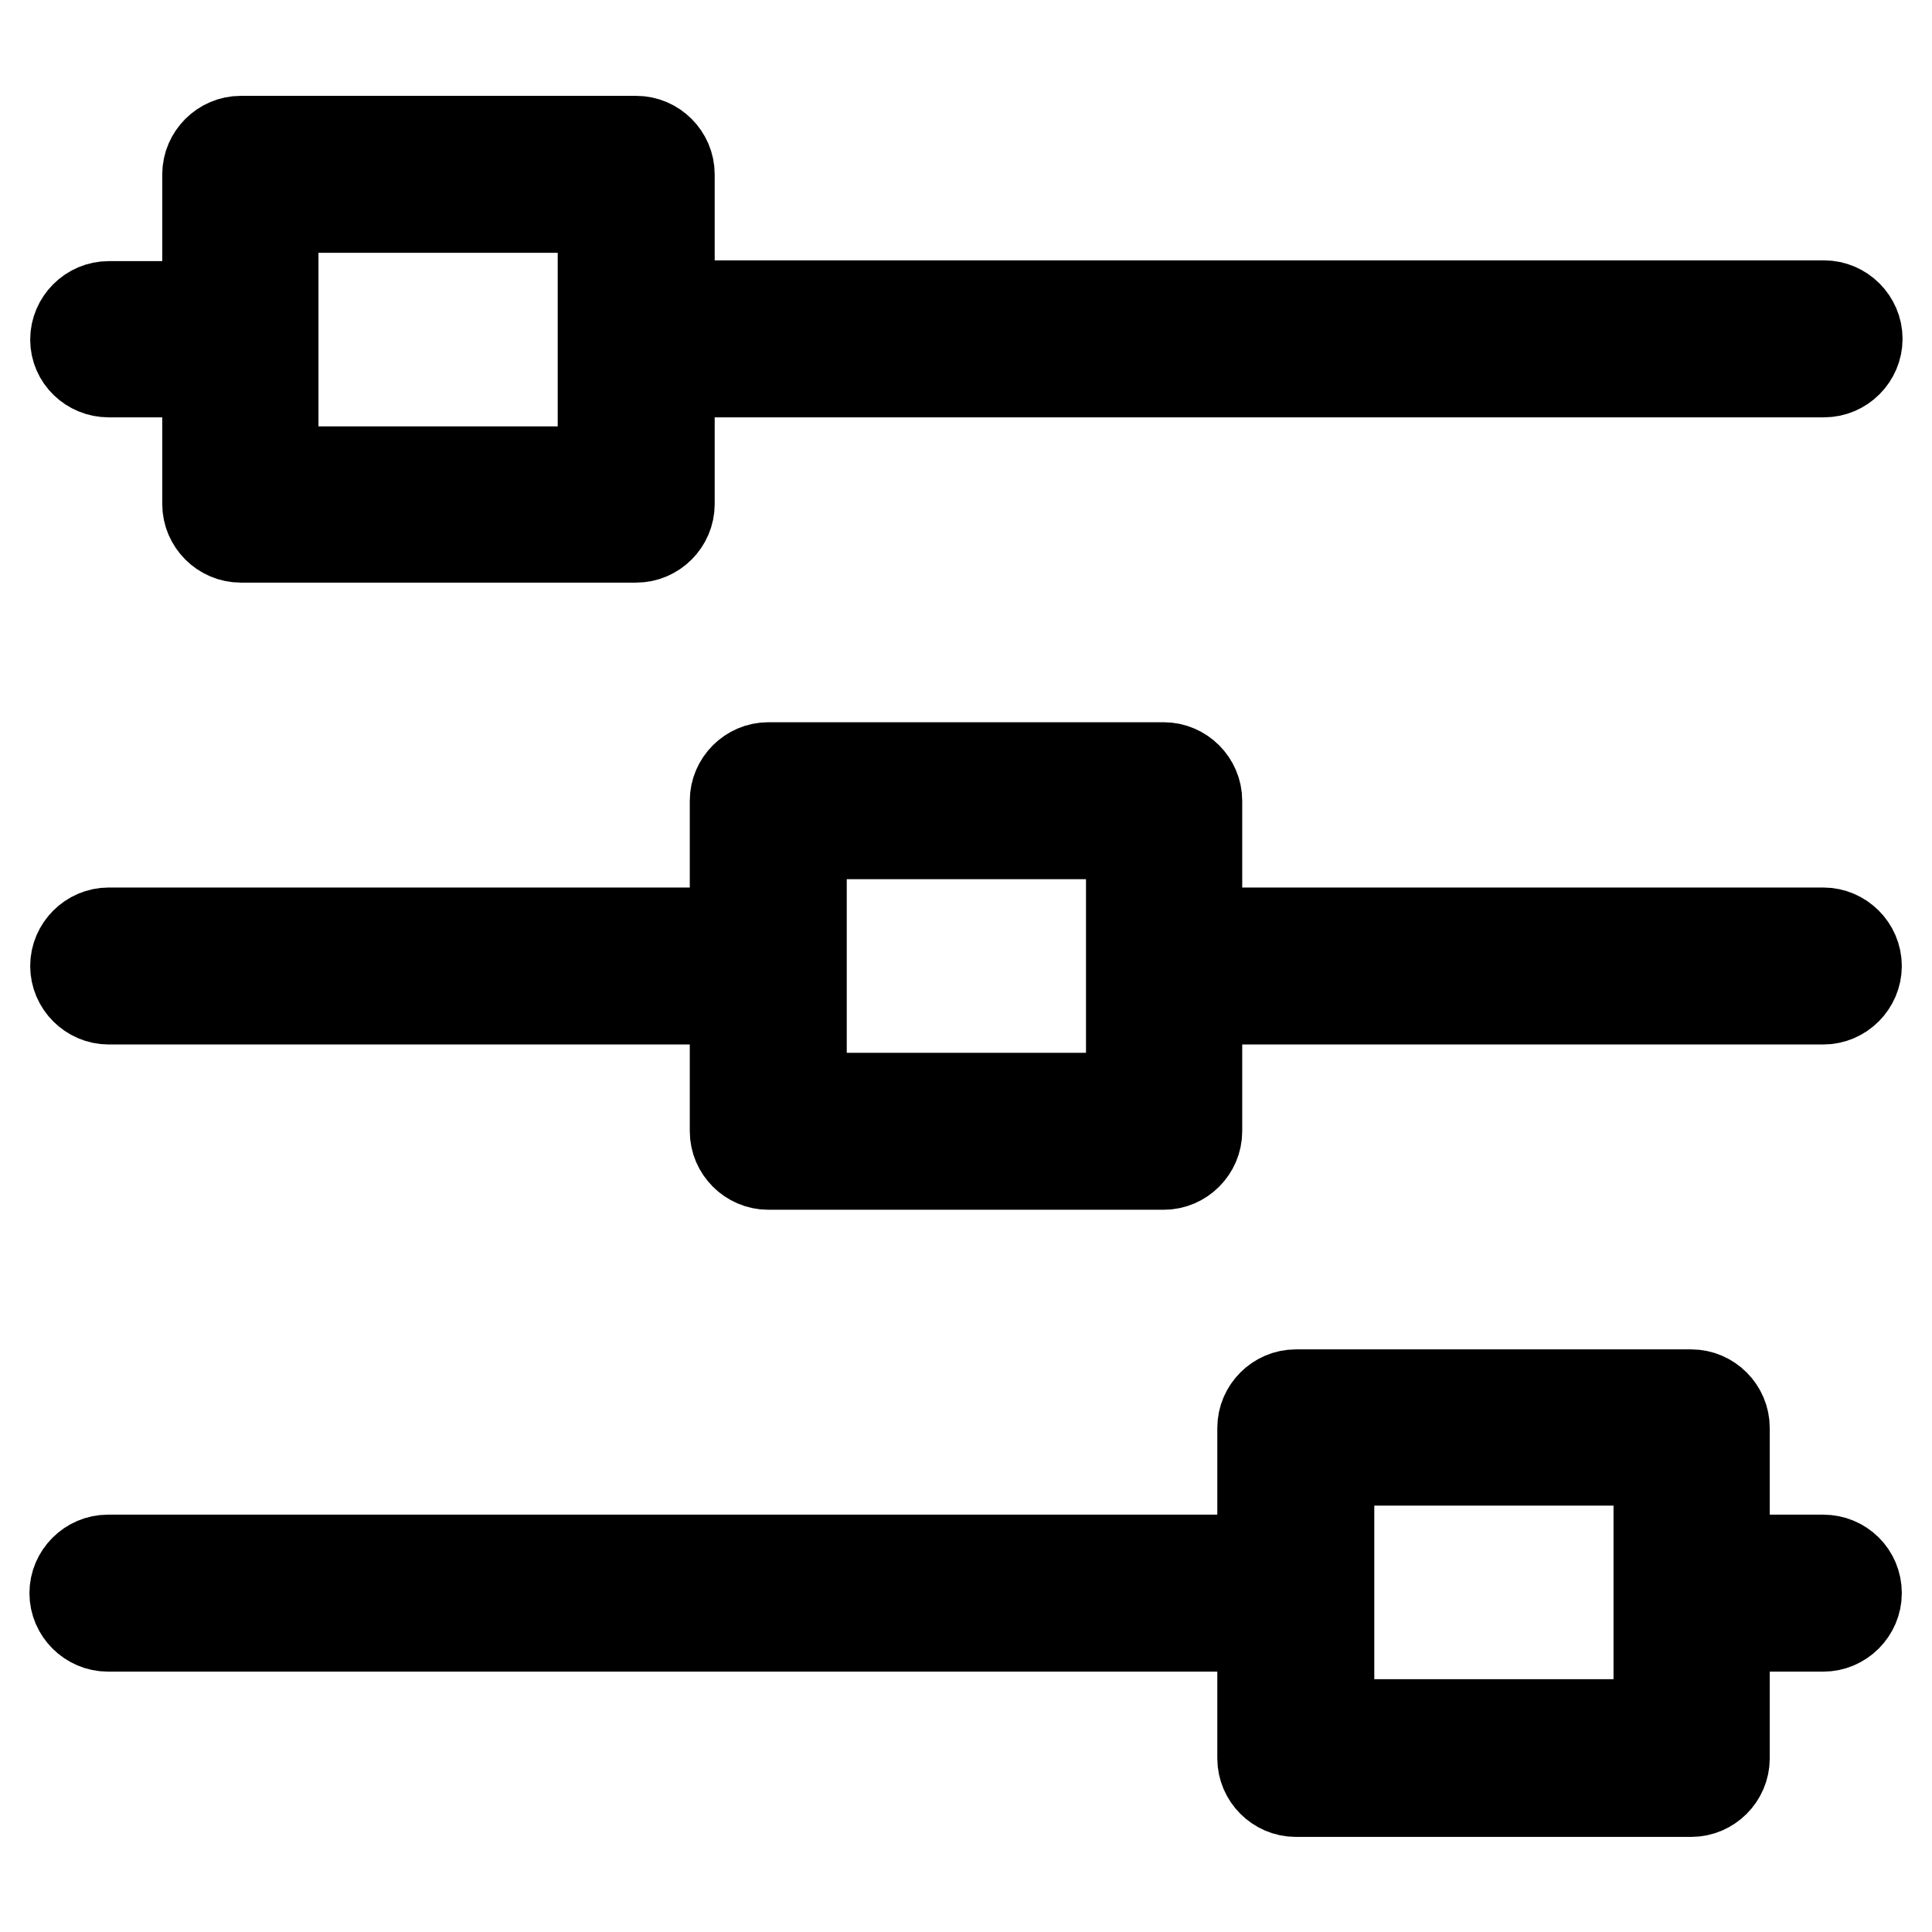
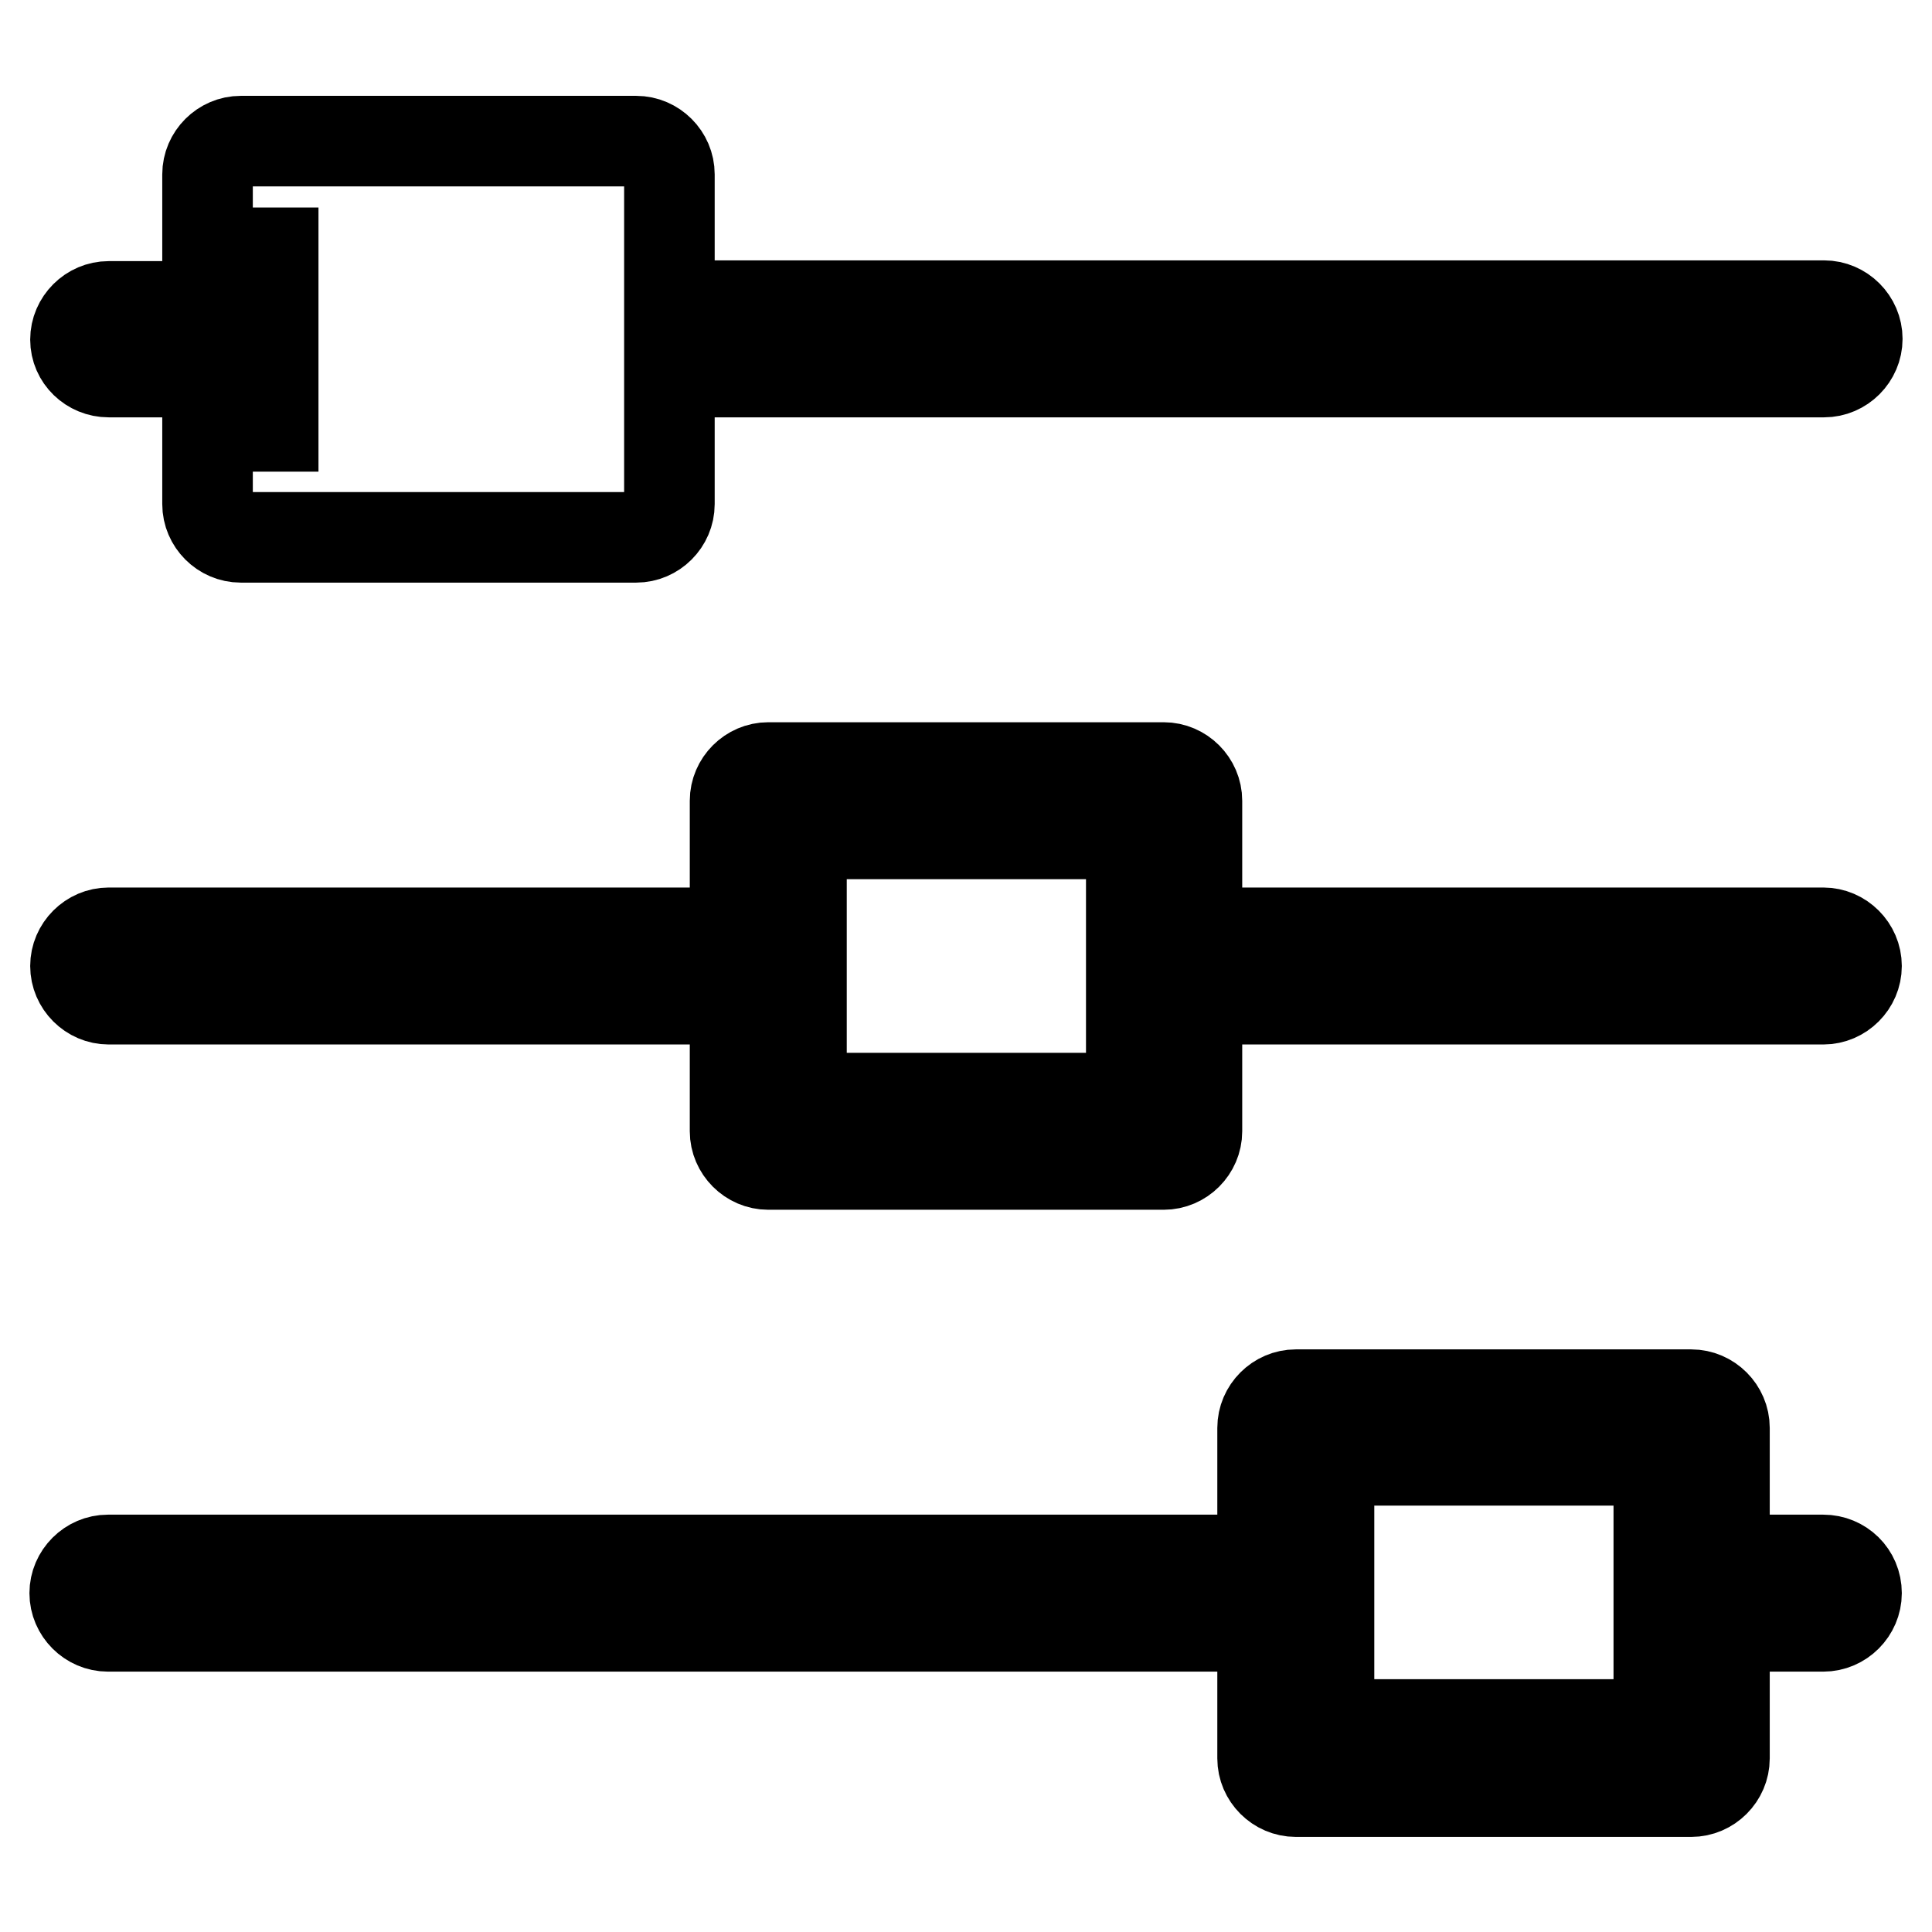
<svg xmlns="http://www.w3.org/2000/svg" version="1.1" x="0px" y="0px" viewBox="0 0 256 256" enable-background="new 0 0 256 256" xml:space="preserve">
  <g>
-     <path stroke-width="12" fill-opacity="0" stroke="#000000" d="M14.4,49.3h13.1v17.5c0,2.4,2,4.4,4.4,4.4h52.4c2.4,0,4.4-2,4.4-4.4V49.3h153c2.4,0,4.4-2,4.4-4.4 s-2-4.4-4.4-4.4c0,0,0,0,0,0h-153V23.1c0-2.4-2-4.4-4.4-4.4H31.9c-2.4,0-4.4,2-4.4,4.4v17.5H14.4c-2.4,0-4.4,2-4.4,4.4 C10,47.4,12,49.3,14.4,49.3C14.4,49.3,14.4,49.3,14.4,49.3z M36.2,27.5h43.7v35H36.2V27.5z M241.6,123.6h-83v-17.5 c0-2.4-2-4.4-4.4-4.4h-52.4c-2.4,0-4.4,2-4.4,4.4v17.5h-83c-2.4,0-4.4,2-4.4,4.4c0,2.4,2,4.4,4.4,4.4c0,0,0,0,0,0h83v17.5 c0,2.4,2,4.4,4.4,4.4h52.4c2.4,0,4.4-2,4.4-4.4v-17.5h83c2.4,0,4.4-2,4.4-4.4C246,125.6,244,123.6,241.6,123.6L241.6,123.6z  M149.9,145.5h-43.7v-35h43.7V145.5z M241.6,206.7h-13.1v-17.5c0-2.4-2-4.4-4.4-4.4h-52.4c-2.4,0-4.4,2-4.4,4.4v17.5h-153 c-2.4,0-4.4,2-4.4,4.4c0,2.4,2,4.4,4.4,4.4c0,0,0,0,0,0h153v17.5c0,2.4,2,4.4,4.4,4.4h52.4c2.4,0,4.4-2,4.4-4.4v-17.5h13.1 c2.4,0,4.4-2,4.4-4.4C246,208.6,244,206.7,241.6,206.7C241.6,206.7,241.6,206.7,241.6,206.7L241.6,206.7z M219.8,228.5h-43.7v-35 h43.7V228.5z" />
+     <path stroke-width="12" fill-opacity="0" stroke="#000000" d="M14.4,49.3h13.1v17.5c0,2.4,2,4.4,4.4,4.4h52.4c2.4,0,4.4-2,4.4-4.4V49.3h153c2.4,0,4.4-2,4.4-4.4 s-2-4.4-4.4-4.4c0,0,0,0,0,0h-153V23.1c0-2.4-2-4.4-4.4-4.4H31.9c-2.4,0-4.4,2-4.4,4.4v17.5H14.4c-2.4,0-4.4,2-4.4,4.4 C10,47.4,12,49.3,14.4,49.3C14.4,49.3,14.4,49.3,14.4,49.3z M36.2,27.5v35H36.2V27.5z M241.6,123.6h-83v-17.5 c0-2.4-2-4.4-4.4-4.4h-52.4c-2.4,0-4.4,2-4.4,4.4v17.5h-83c-2.4,0-4.4,2-4.4,4.4c0,2.4,2,4.4,4.4,4.4c0,0,0,0,0,0h83v17.5 c0,2.4,2,4.4,4.4,4.4h52.4c2.4,0,4.4-2,4.4-4.4v-17.5h83c2.4,0,4.4-2,4.4-4.4C246,125.6,244,123.6,241.6,123.6L241.6,123.6z  M149.9,145.5h-43.7v-35h43.7V145.5z M241.6,206.7h-13.1v-17.5c0-2.4-2-4.4-4.4-4.4h-52.4c-2.4,0-4.4,2-4.4,4.4v17.5h-153 c-2.4,0-4.4,2-4.4,4.4c0,2.4,2,4.4,4.4,4.4c0,0,0,0,0,0h153v17.5c0,2.4,2,4.4,4.4,4.4h52.4c2.4,0,4.4-2,4.4-4.4v-17.5h13.1 c2.4,0,4.4-2,4.4-4.4C246,208.6,244,206.7,241.6,206.7C241.6,206.7,241.6,206.7,241.6,206.7L241.6,206.7z M219.8,228.5h-43.7v-35 h43.7V228.5z" />
  </g>
</svg>